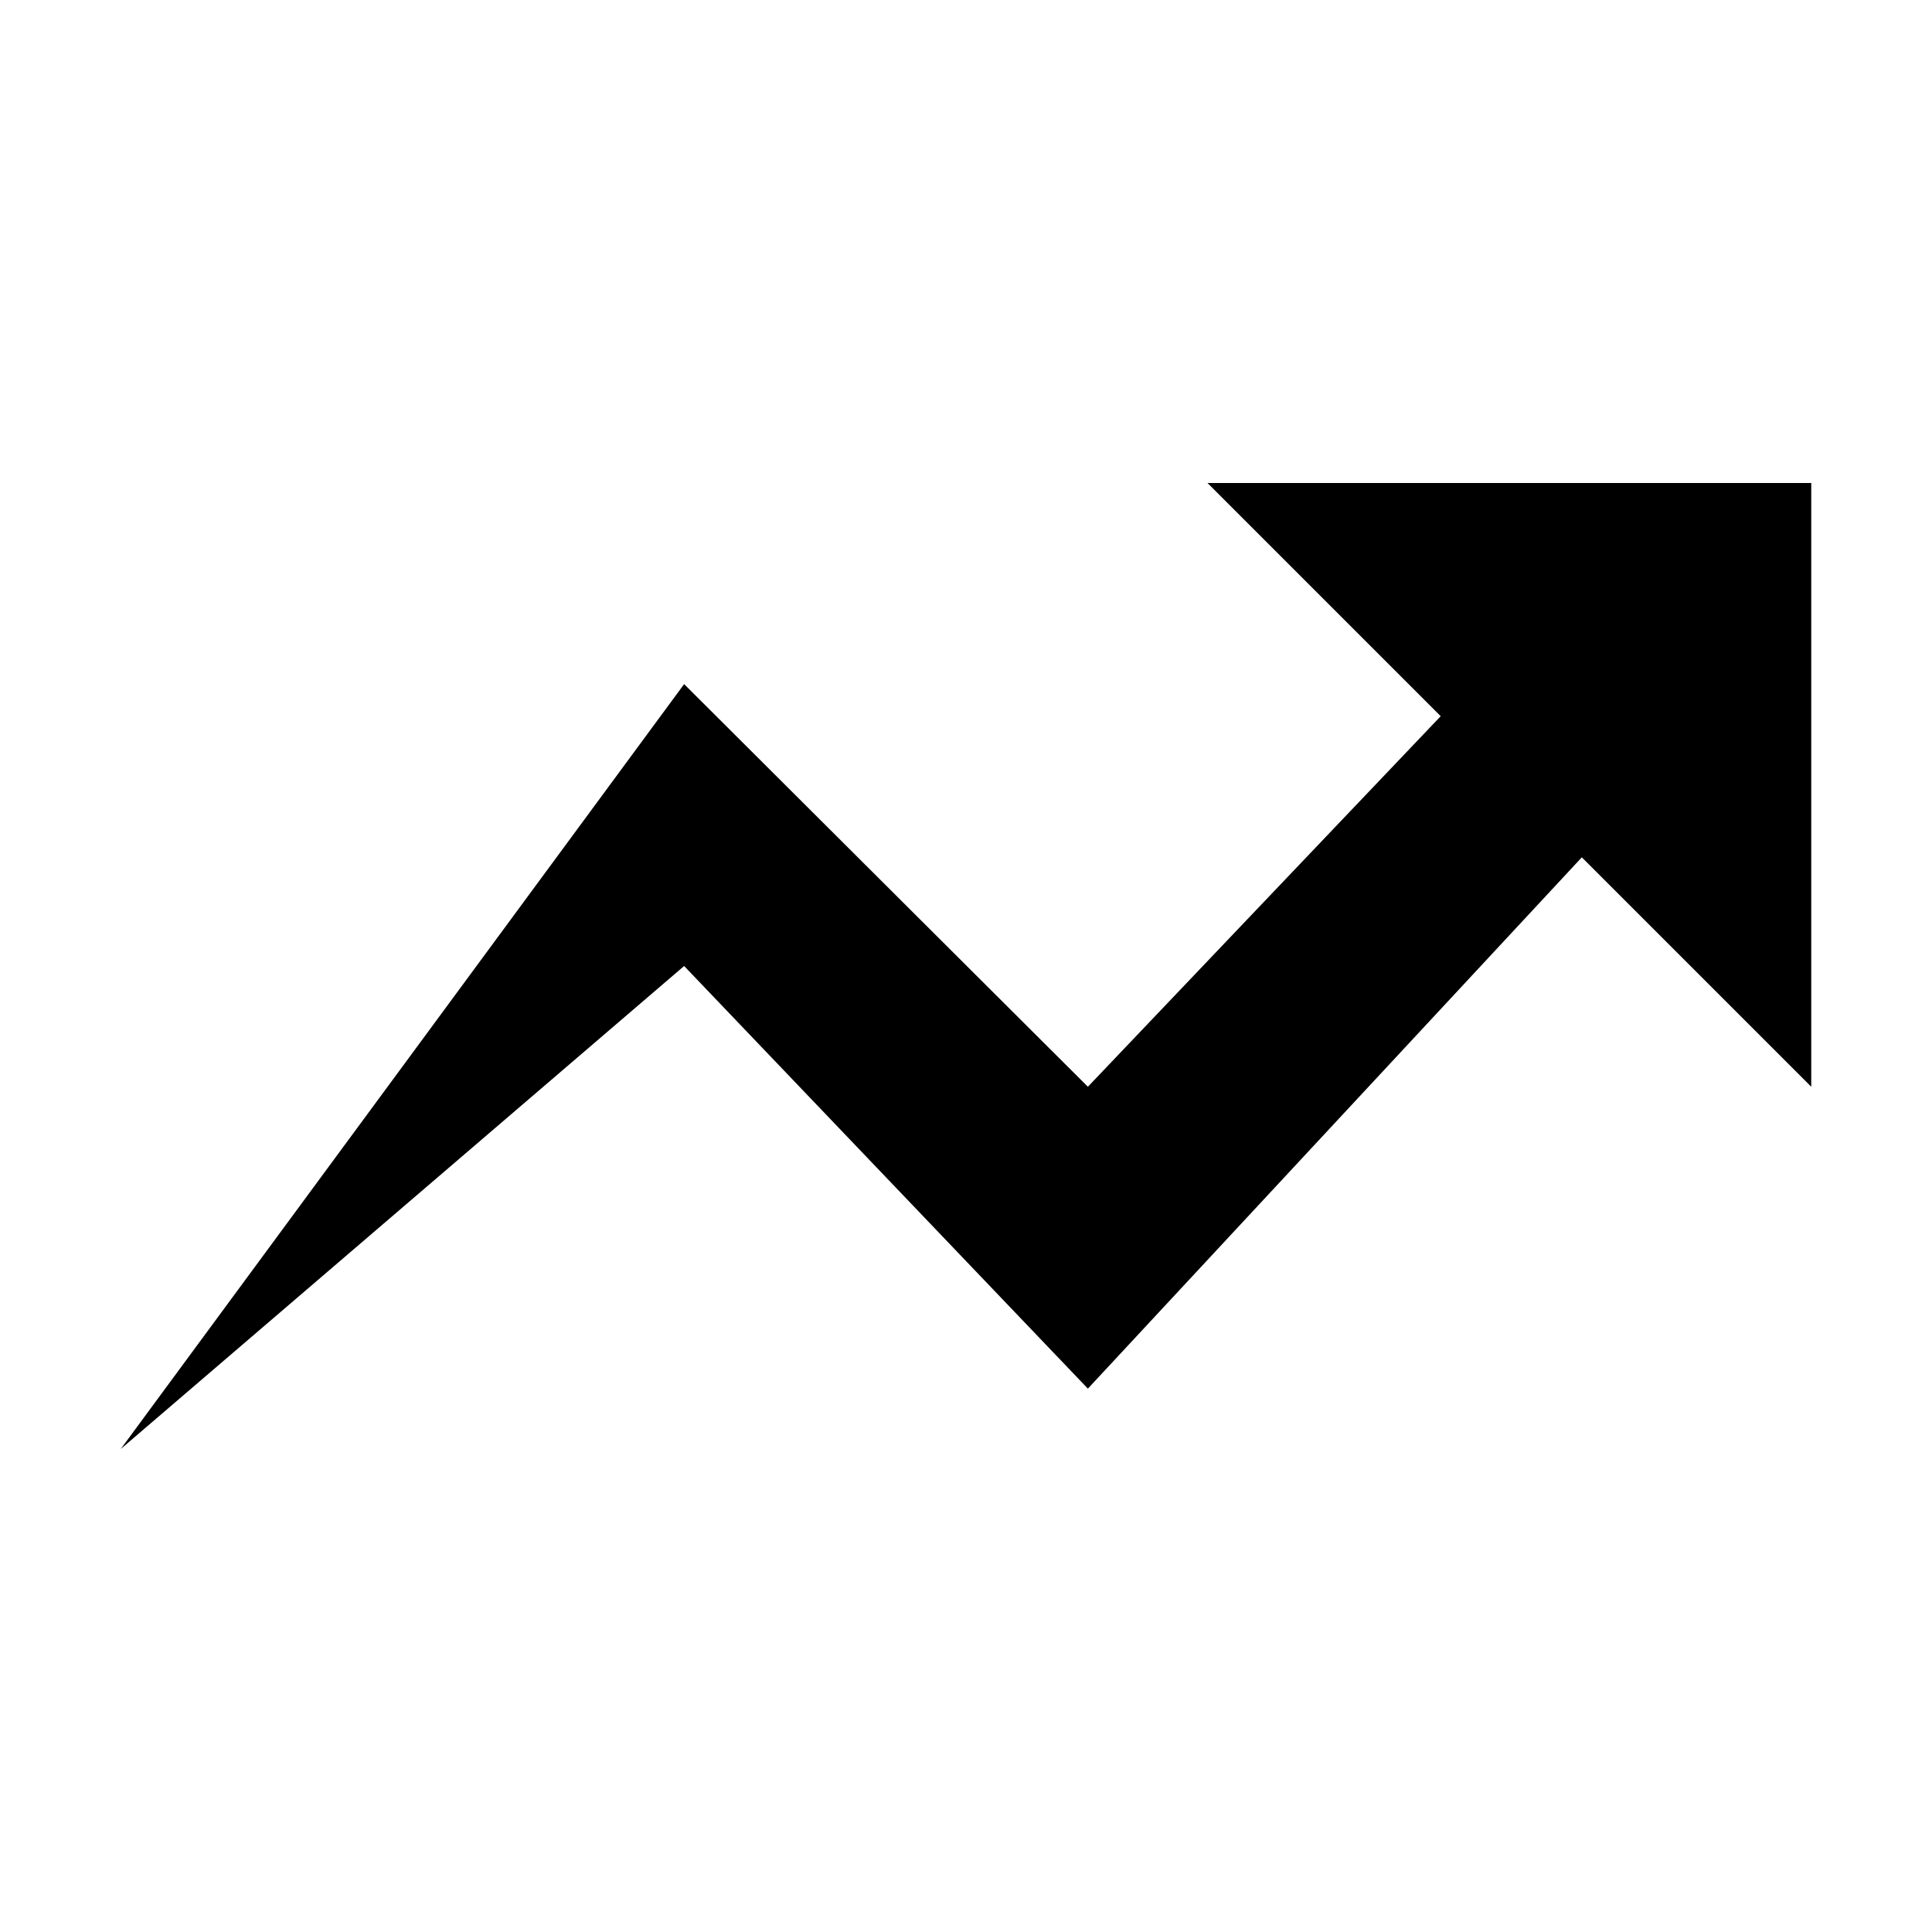
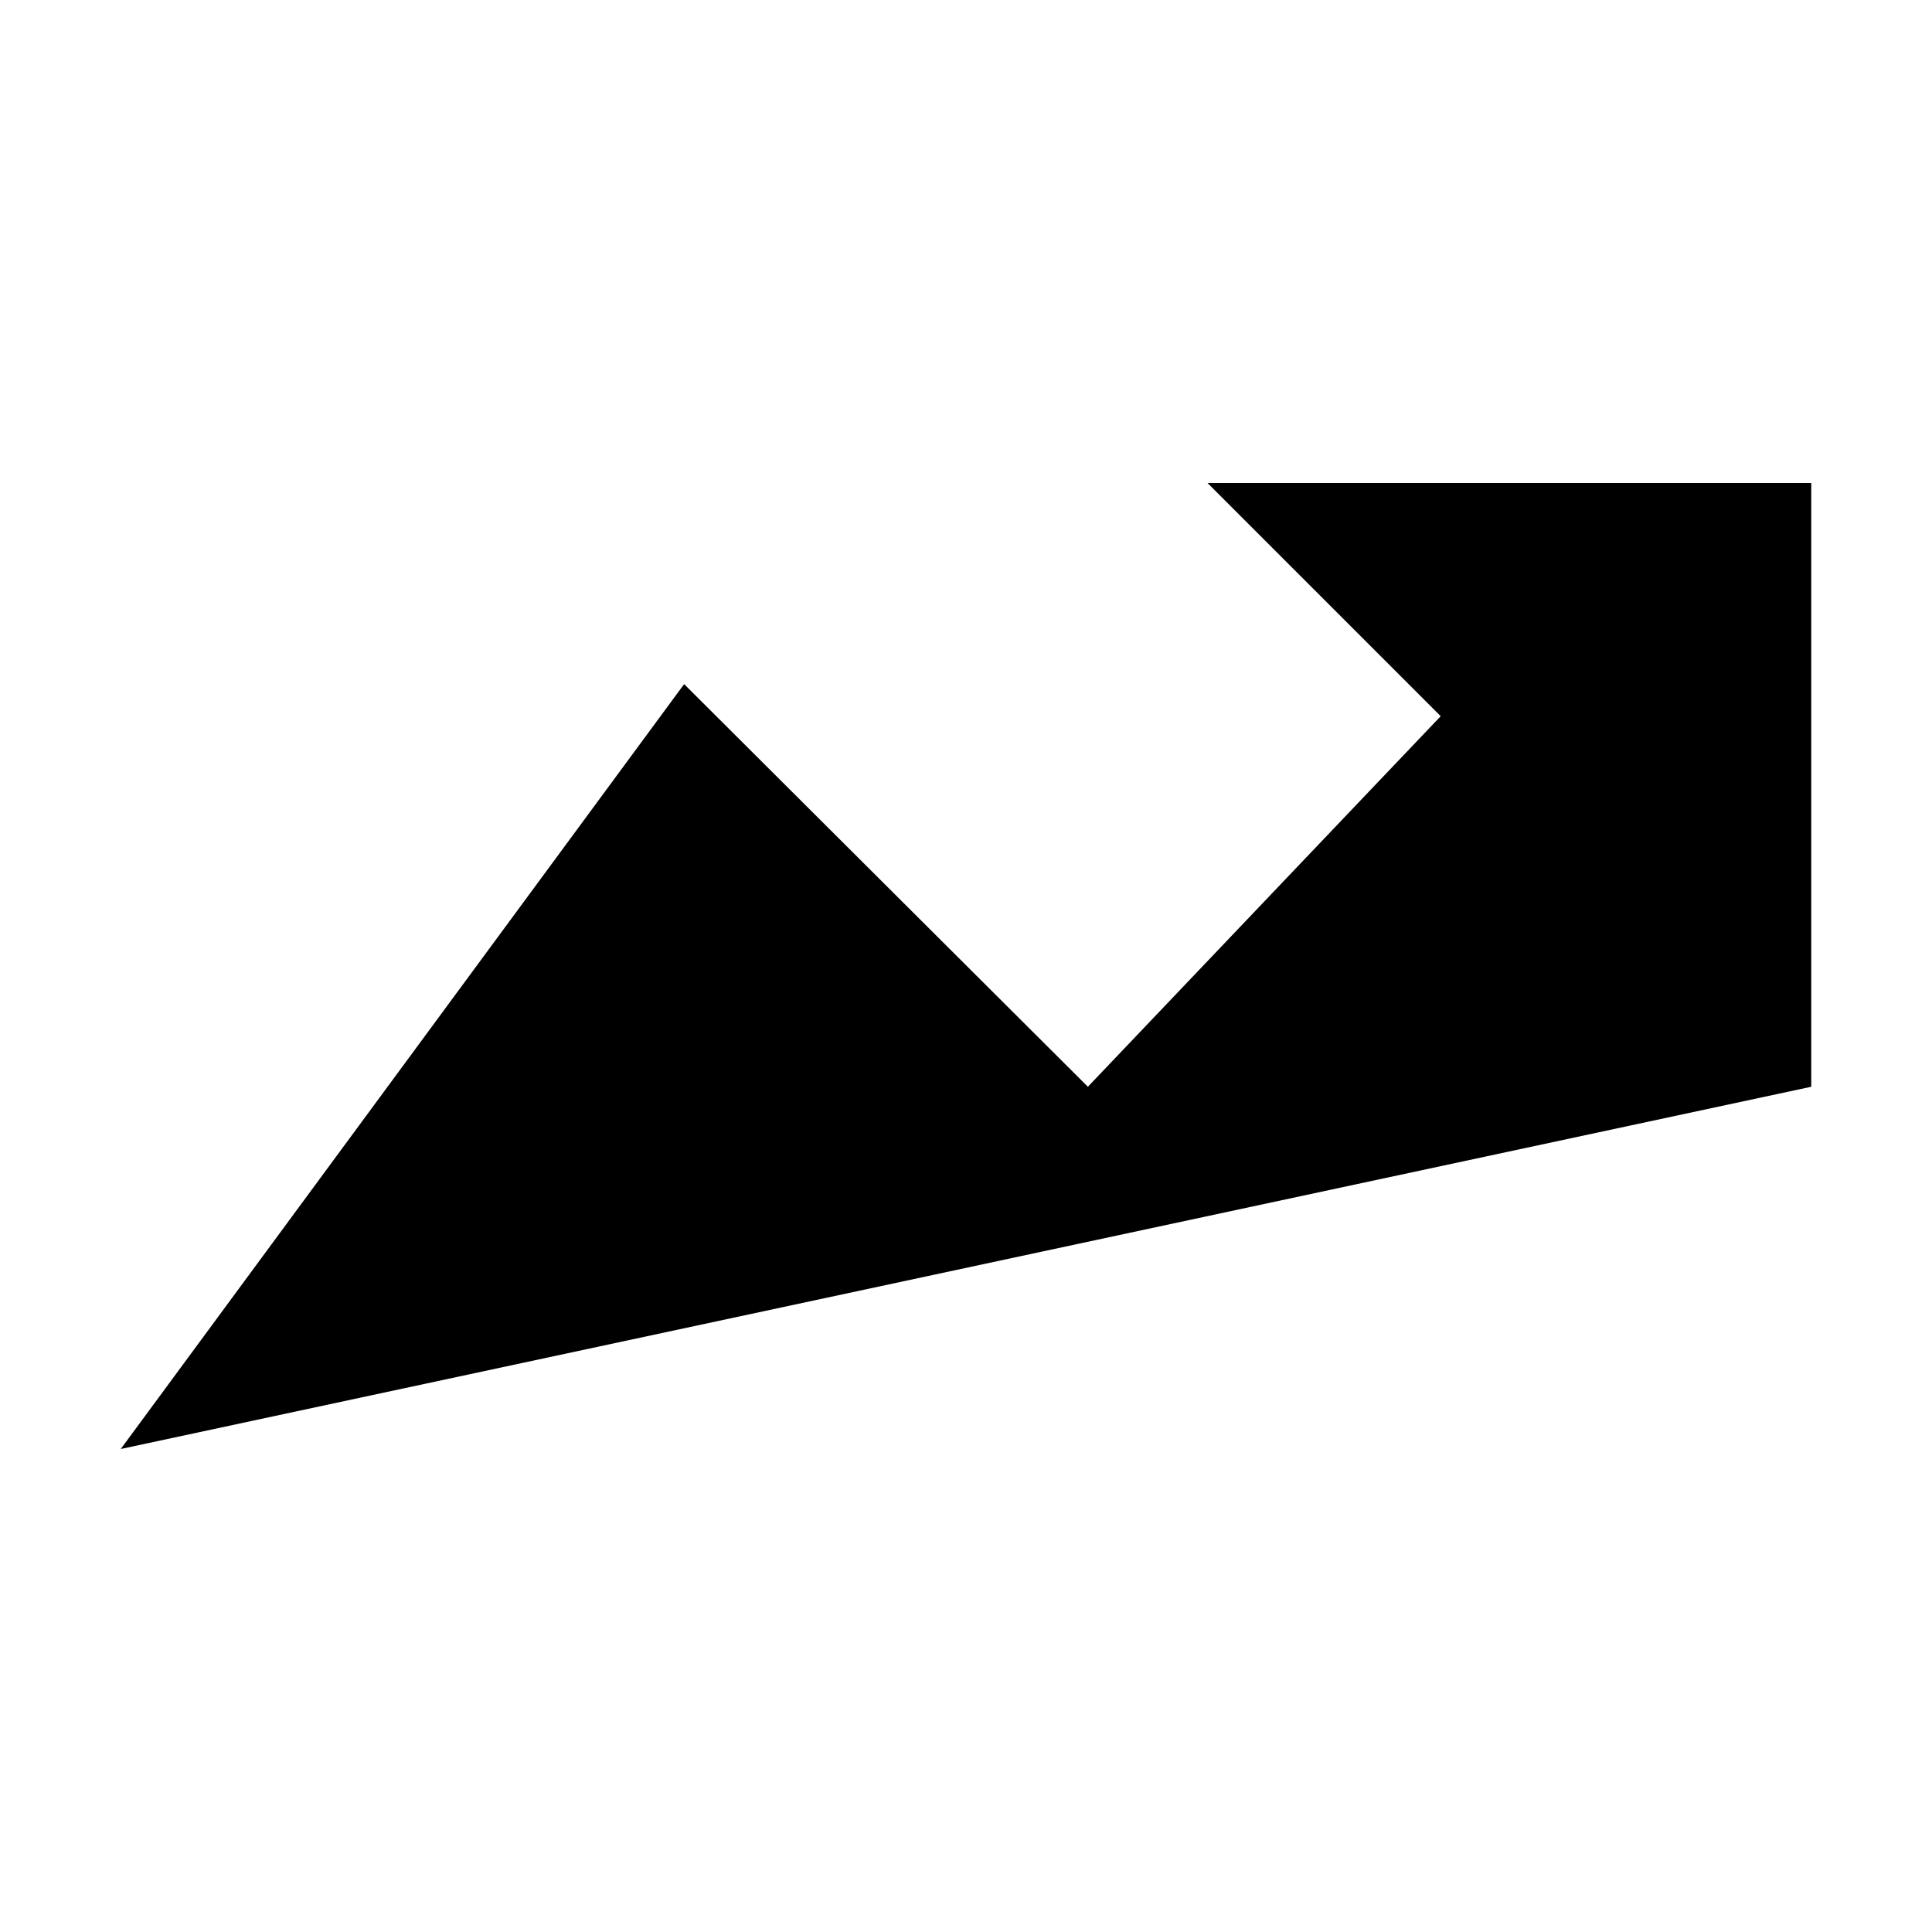
<svg xmlns="http://www.w3.org/2000/svg" fill="currentColor" width="32" height="32" viewBox="0 0 512 512">
-   <path d="M320 128l61.8 61.8-93.5 98.2-107-106.7L32 384l149.3-128 107 112 130.9-140.8L480 288V128z" />
+   <path d="M320 128l61.8 61.8-93.5 98.2-107-106.7L32 384L480 288V128z" />
</svg>